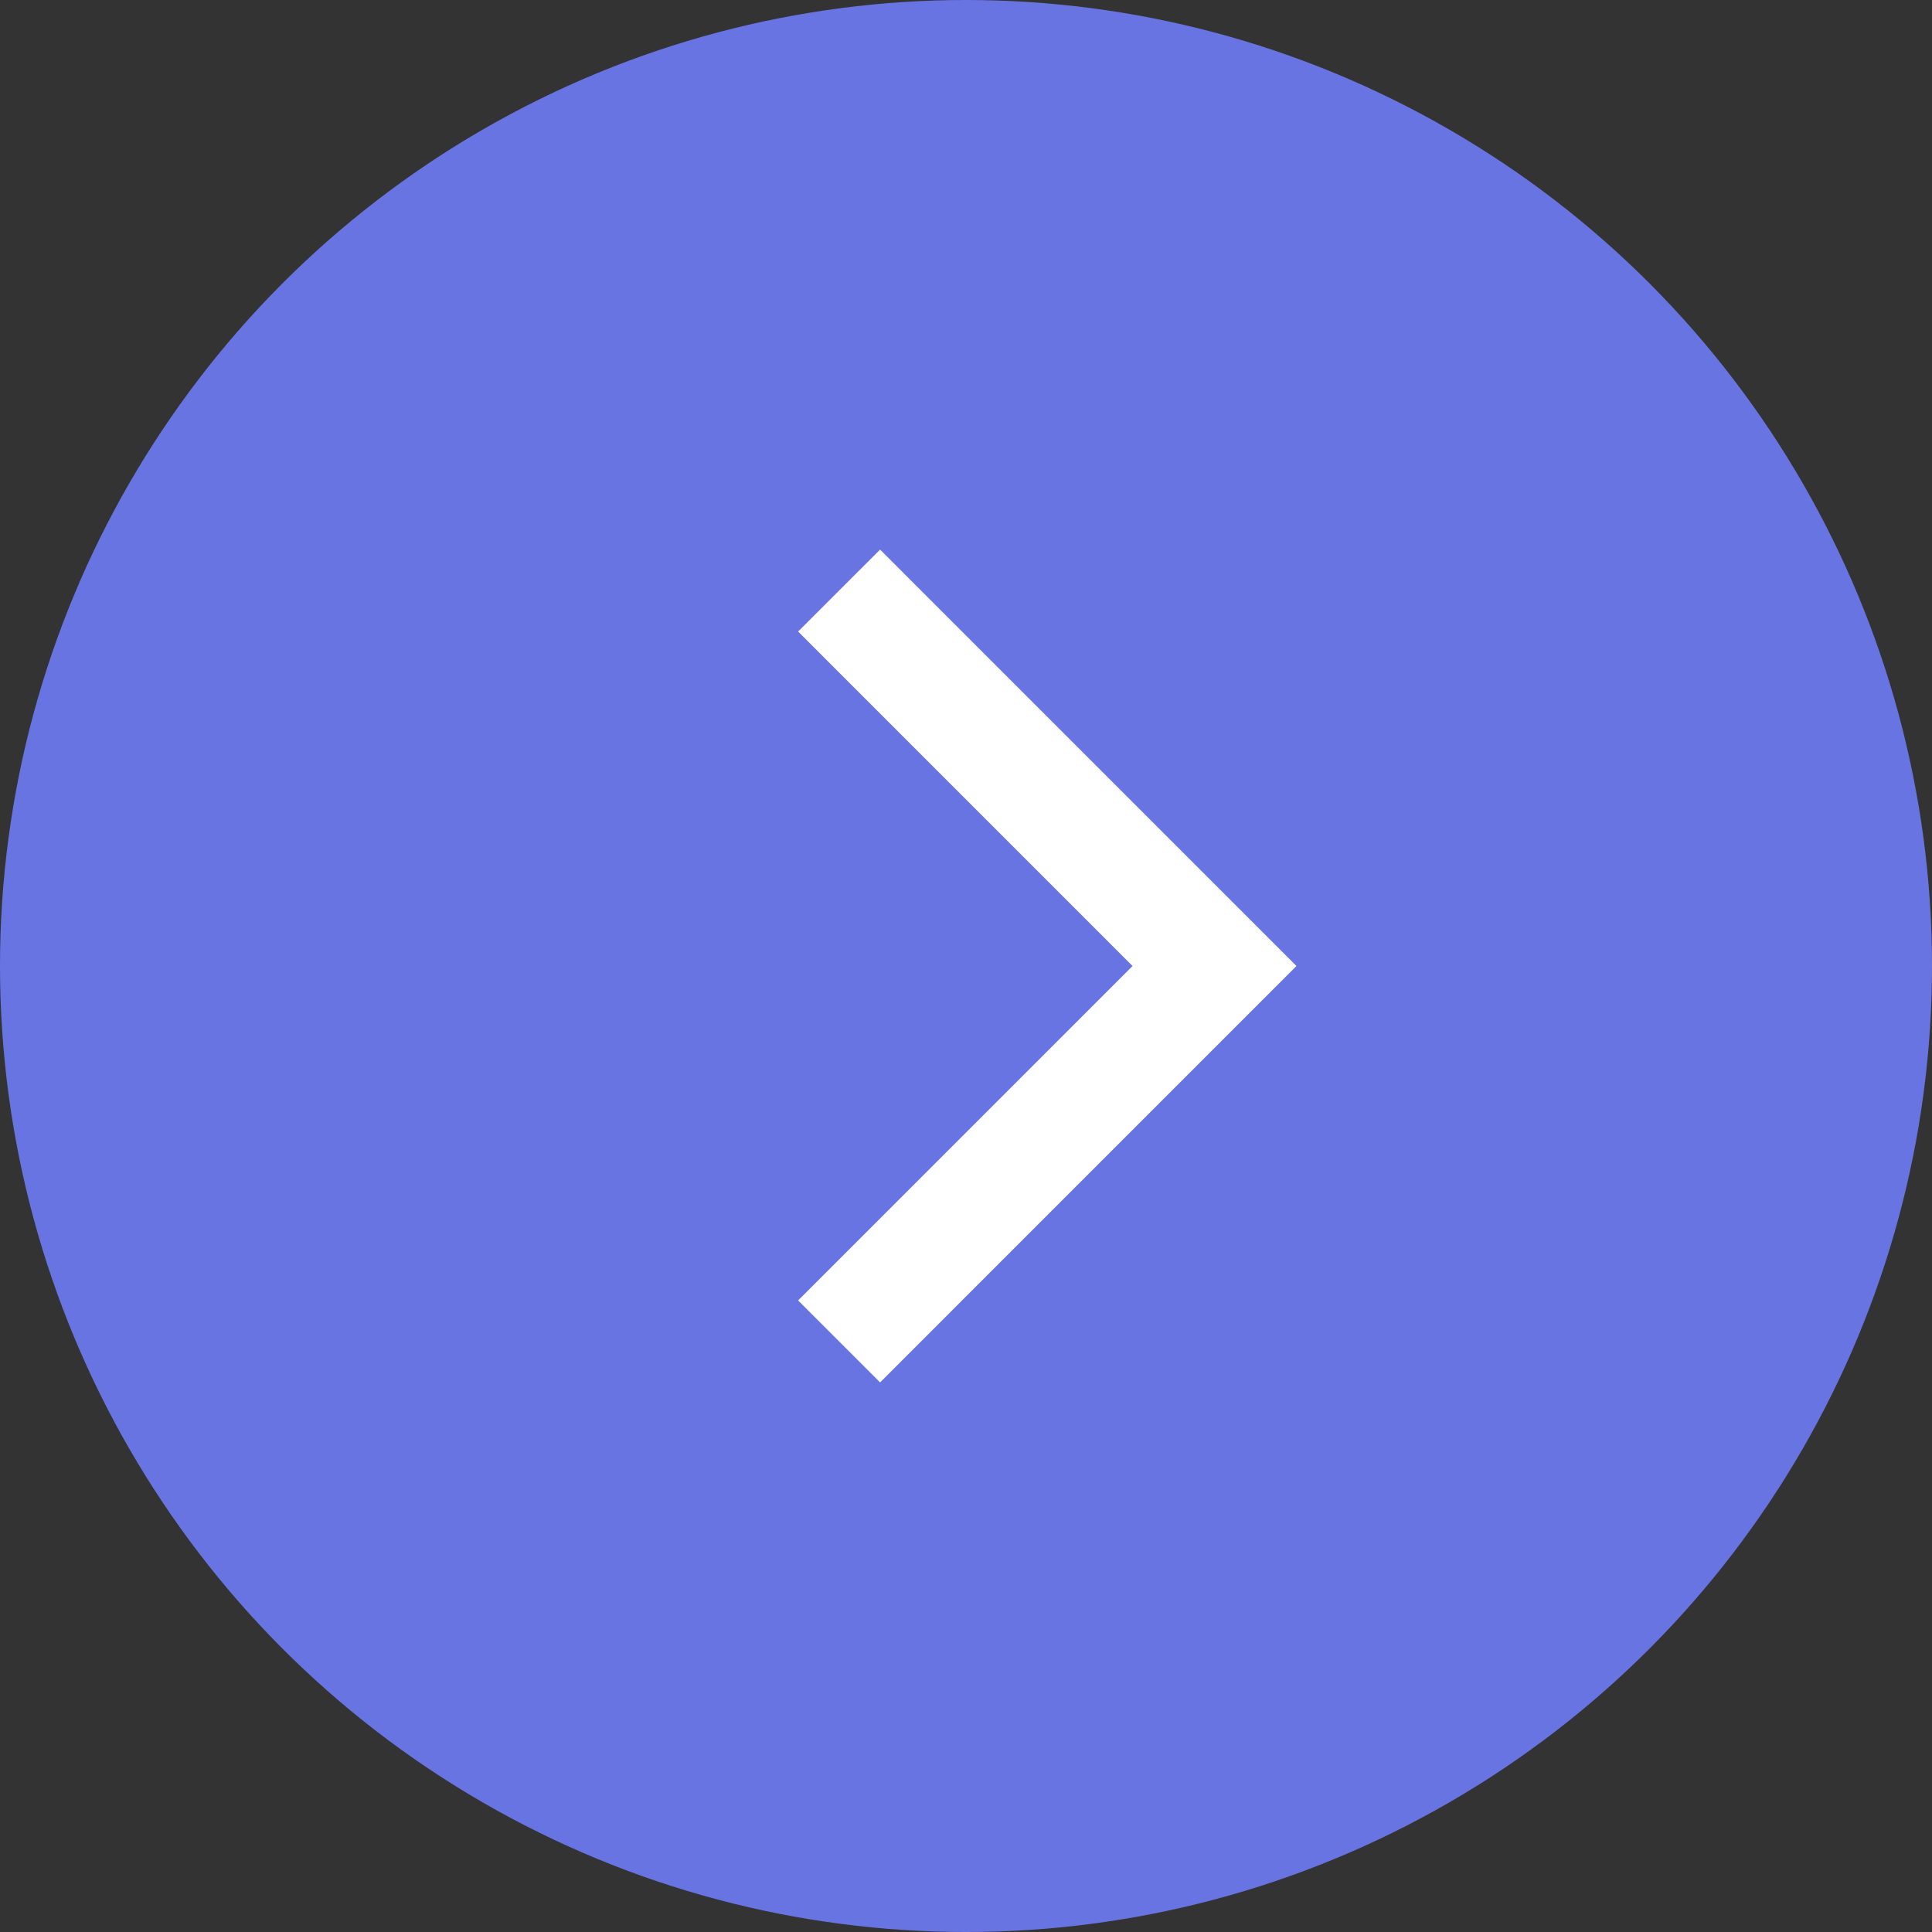
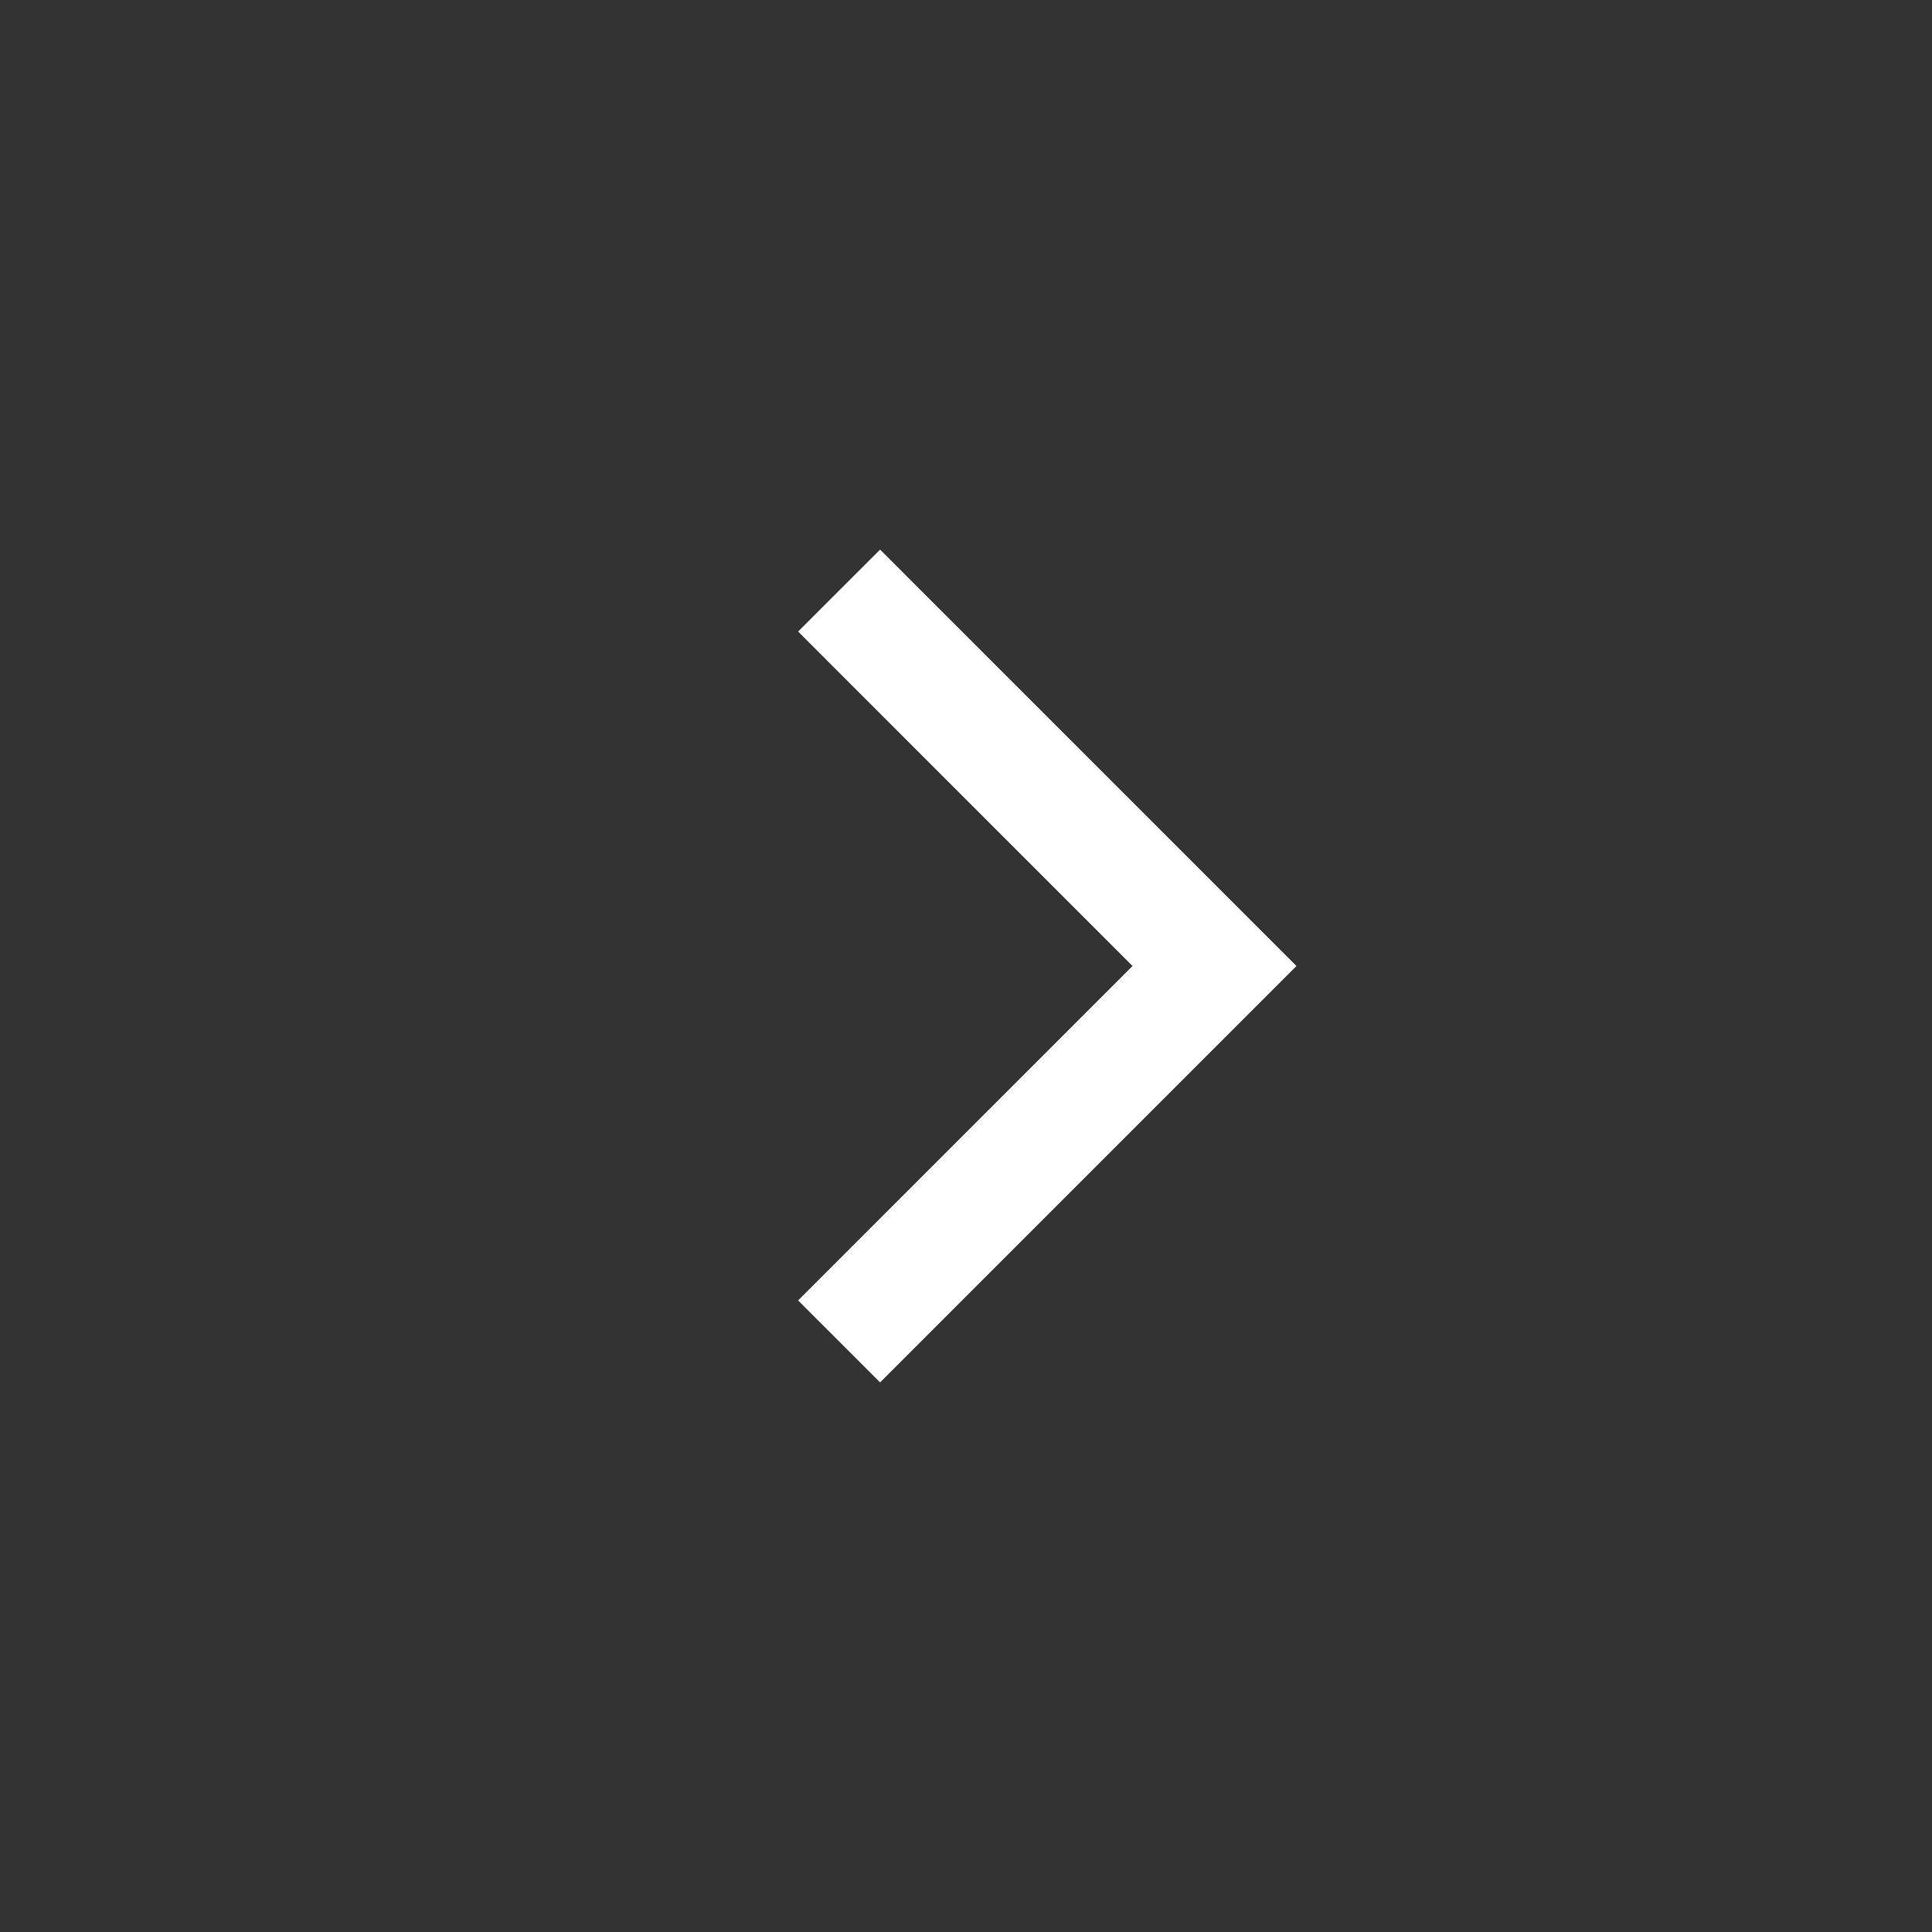
<svg xmlns="http://www.w3.org/2000/svg" width="50" height="50" viewBox="0 0 50 50" fill="none">
  <rect x="0" y="0" width="50" height="50" fill="#333333" stroke="none" />
-   <circle cx="25" cy="25" r="25" fill="#6874E1" />
  <path d="M21.716 15.284L31.431 25L21.716 34.716" stroke="white" stroke-width="3" />
</svg>